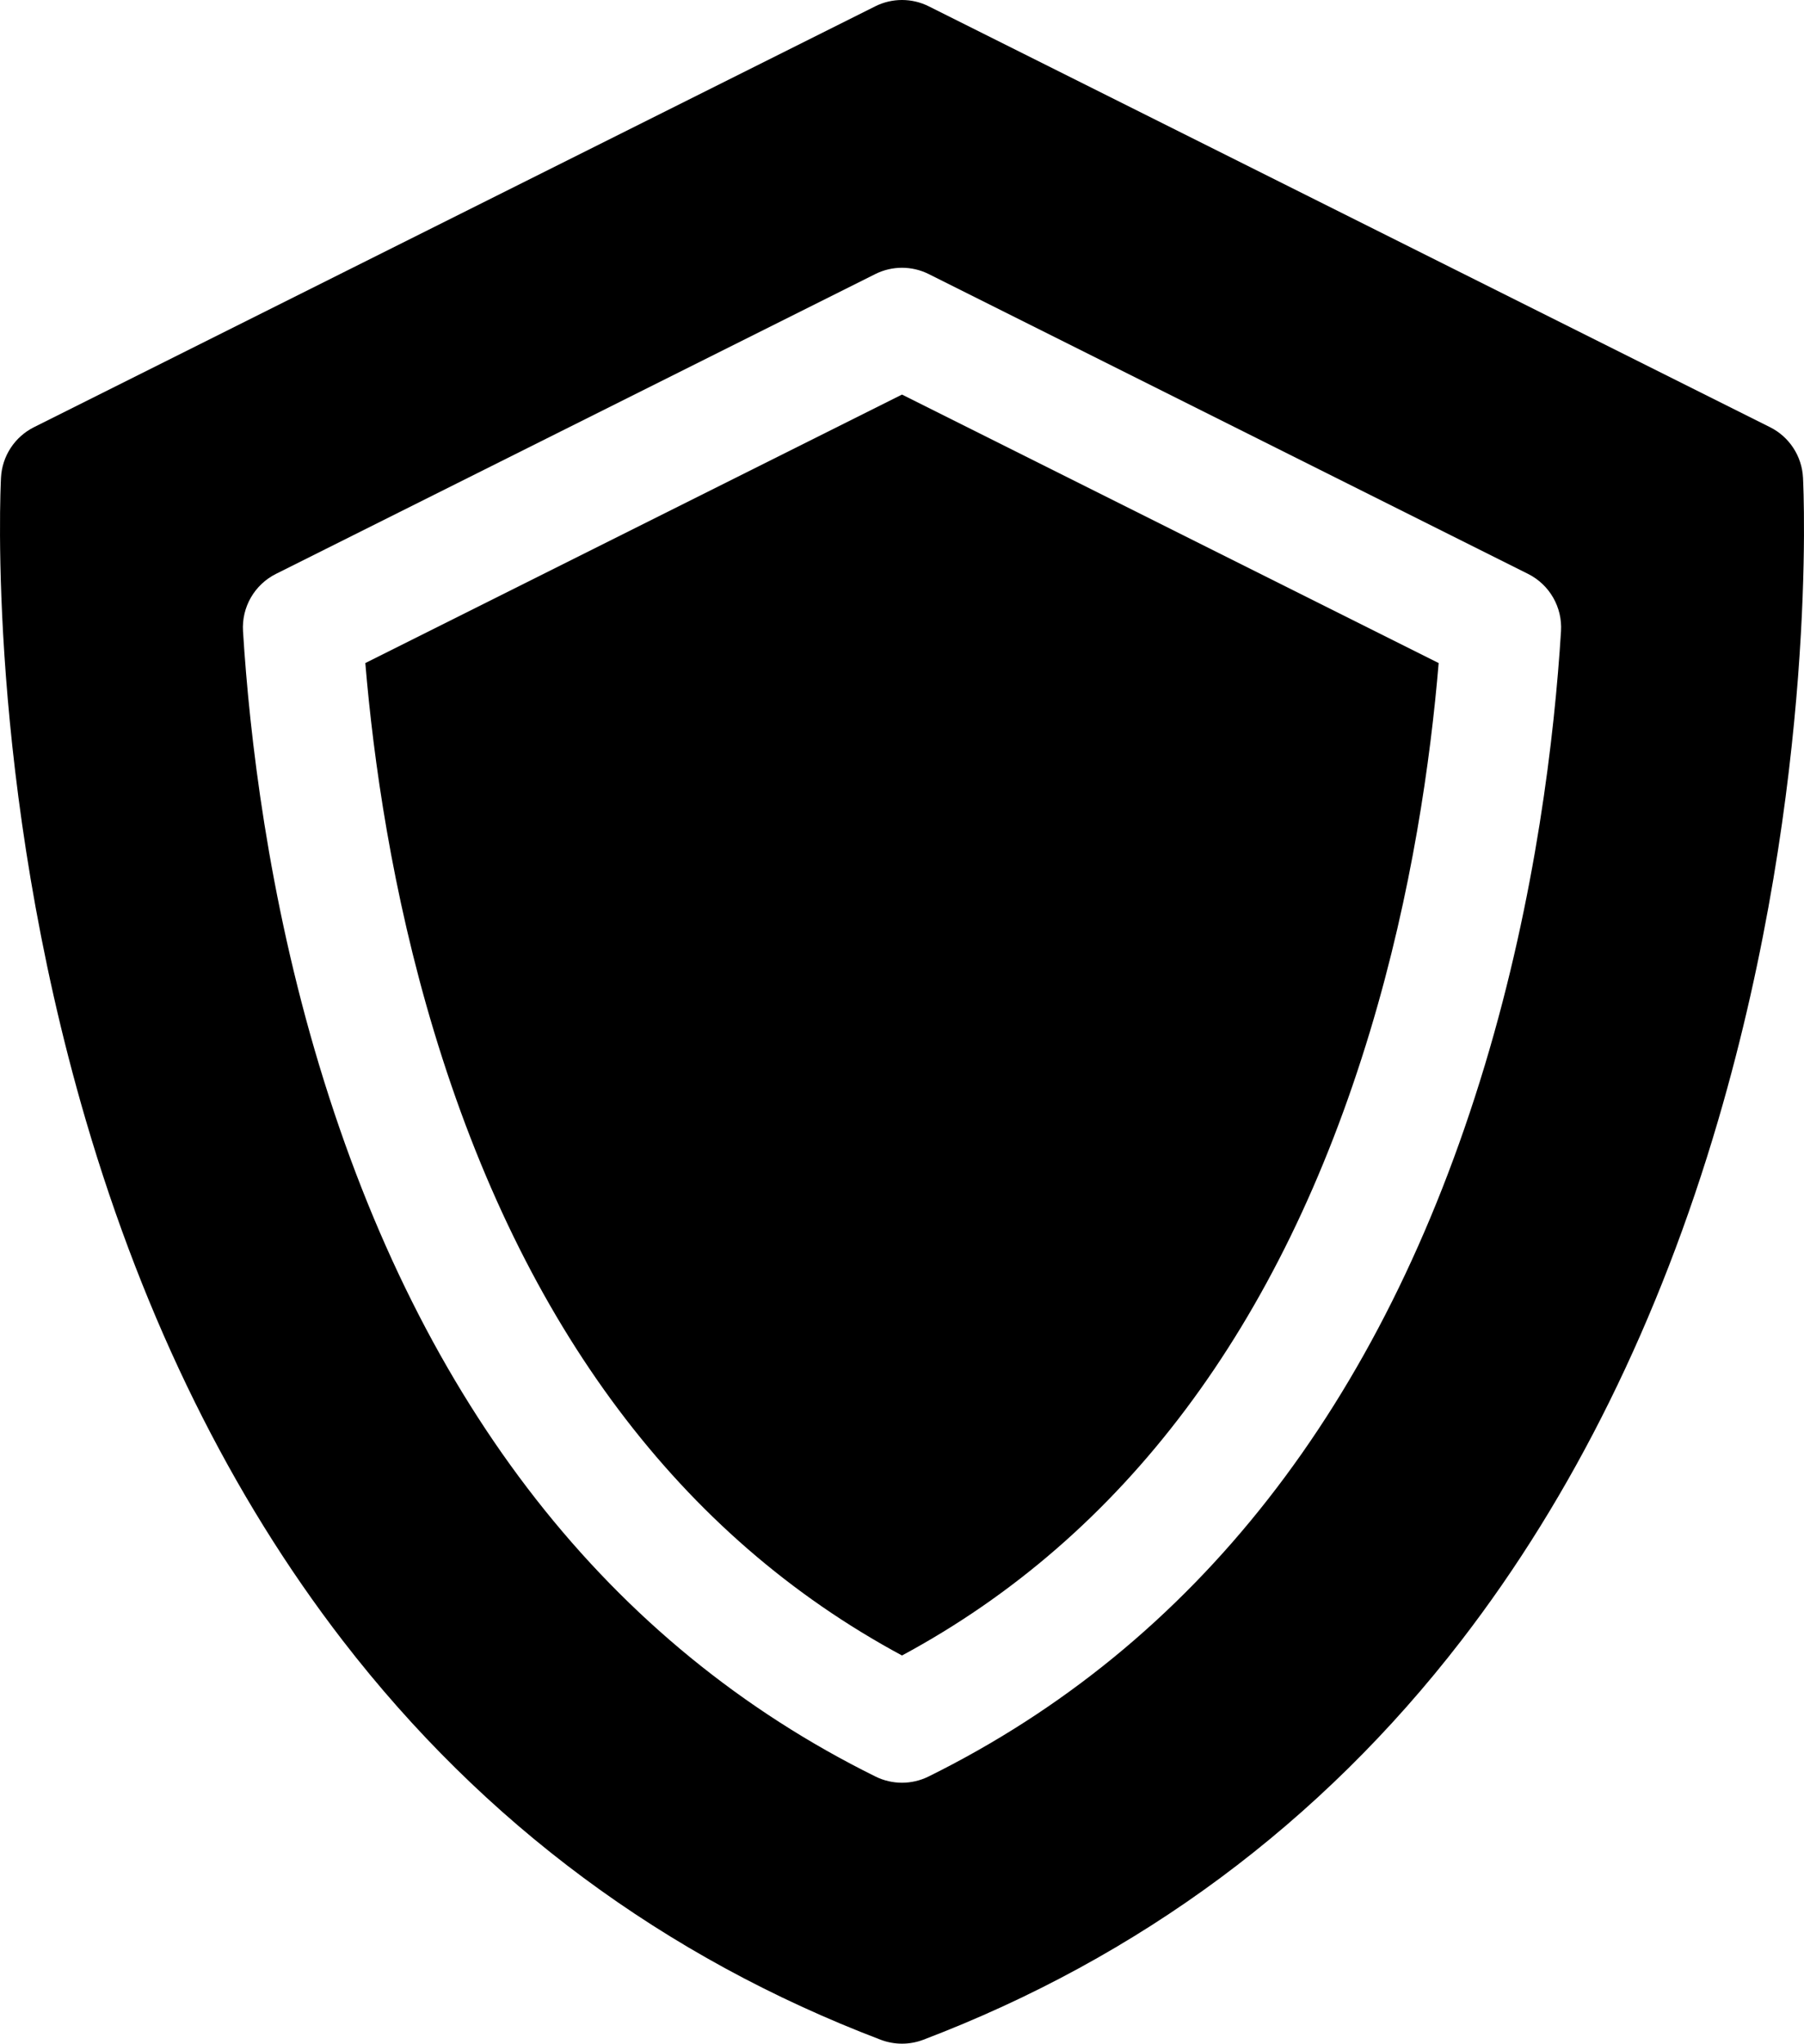
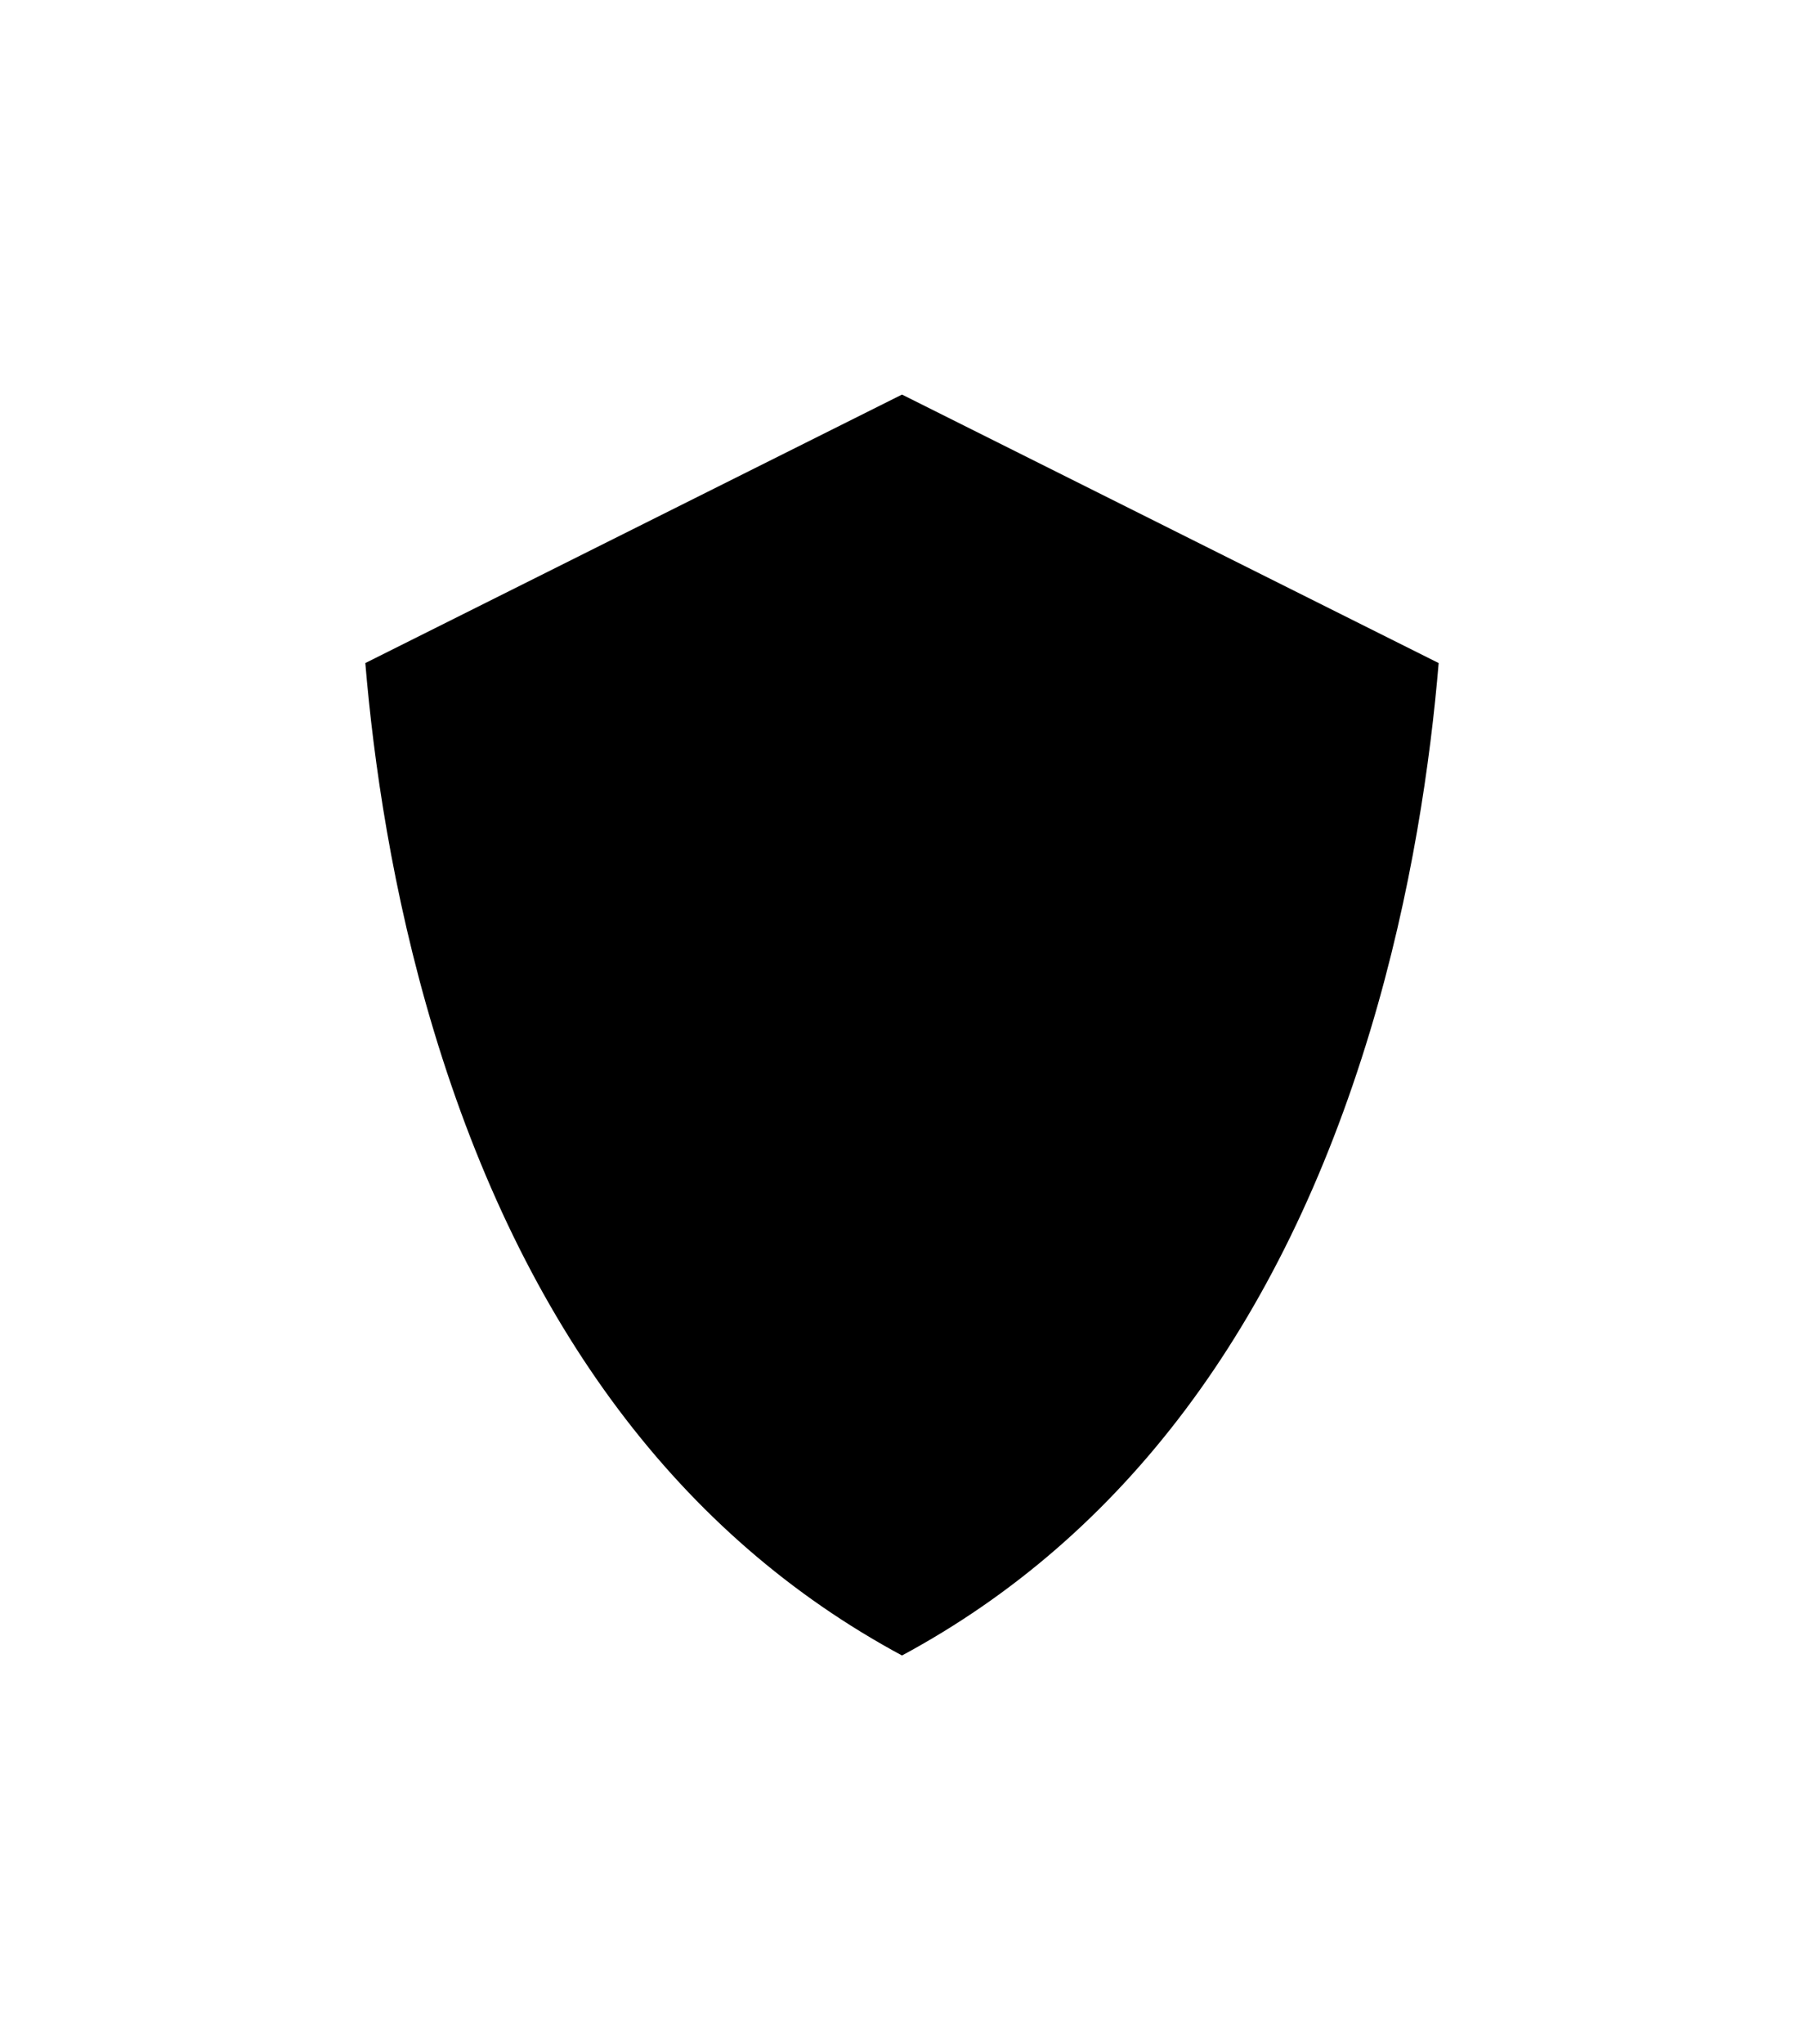
<svg xmlns="http://www.w3.org/2000/svg" version="1.1" id="Capa_1" x="0px" y="0px" width="452.208px" height="512px" viewBox="0 0 452.208 512" enable-background="new 0 0 452.208 512" xml:space="preserve">
  <g>
    <path d="M91.576,166.116c2.024,24.213,6.672,57.38,17.189,92.204c22.336,73.957,61.794,126.545,117.339,156.428   c55.544-29.883,95.001-82.471,117.337-156.428c10.518-34.821,15.164-67.989,17.189-92.204L226.104,98.852L91.576,166.116z" />
-     <path d="M451.958,119.657c-0.279-5.394-3.439-10.221-8.271-12.636L232.811,1.583c-4.224-2.111-9.192-2.111-13.416,0L8.521,107.021   c-4.831,2.415-7.991,7.242-8.271,12.636c-0.16,3.07-3.628,76.168,21.273,161.034c14.734,50.215,36.406,94.072,64.414,130.354   c35.295,45.723,80.659,79.357,134.832,99.975c1.719,0.652,3.526,0.979,5.336,0.979c1.808,0,3.615-0.326,5.333-0.979   c54.174-20.615,99.537-54.252,134.832-99.975c28.008-36.281,49.68-80.141,64.414-130.354   C455.586,195.825,452.118,122.727,451.958,119.657z M232.751,445.072c-2.097,1.035-4.373,1.553-6.647,1.553   c-2.276,0-4.555-0.518-6.648-1.553c-66.792-33.025-113.696-92.939-139.408-178.076c-12.86-42.583-17.503-82.709-19.133-108.872   c-0.375-6.008,2.879-11.657,8.263-14.349l150.219-75.109c4.223-2.11,9.192-2.111,13.416,0l150.219,75.109   c5.385,2.691,8.641,8.342,8.266,14.35c-1.633,26.164-6.275,66.291-19.137,108.871C346.448,352.132,299.543,412.046,232.751,445.072   L232.751,445.072z" />
  </g>
</svg>